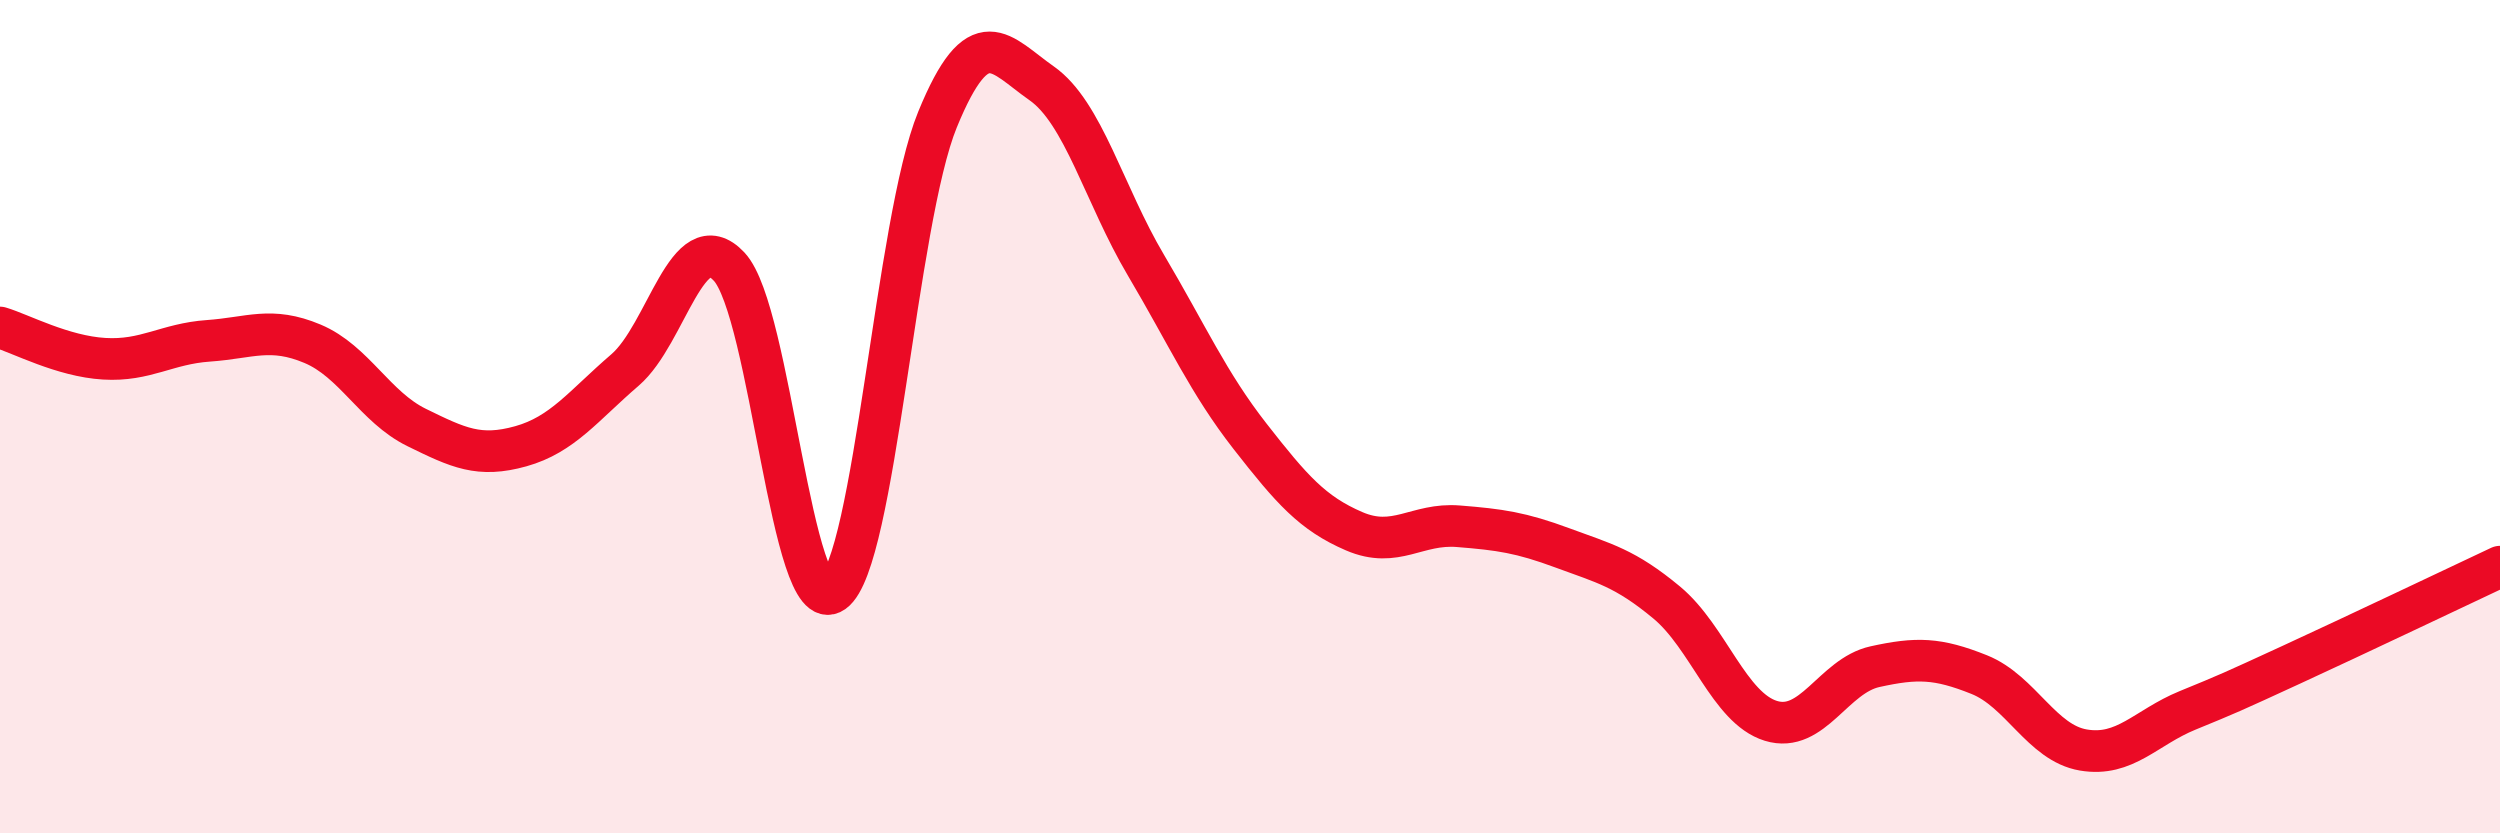
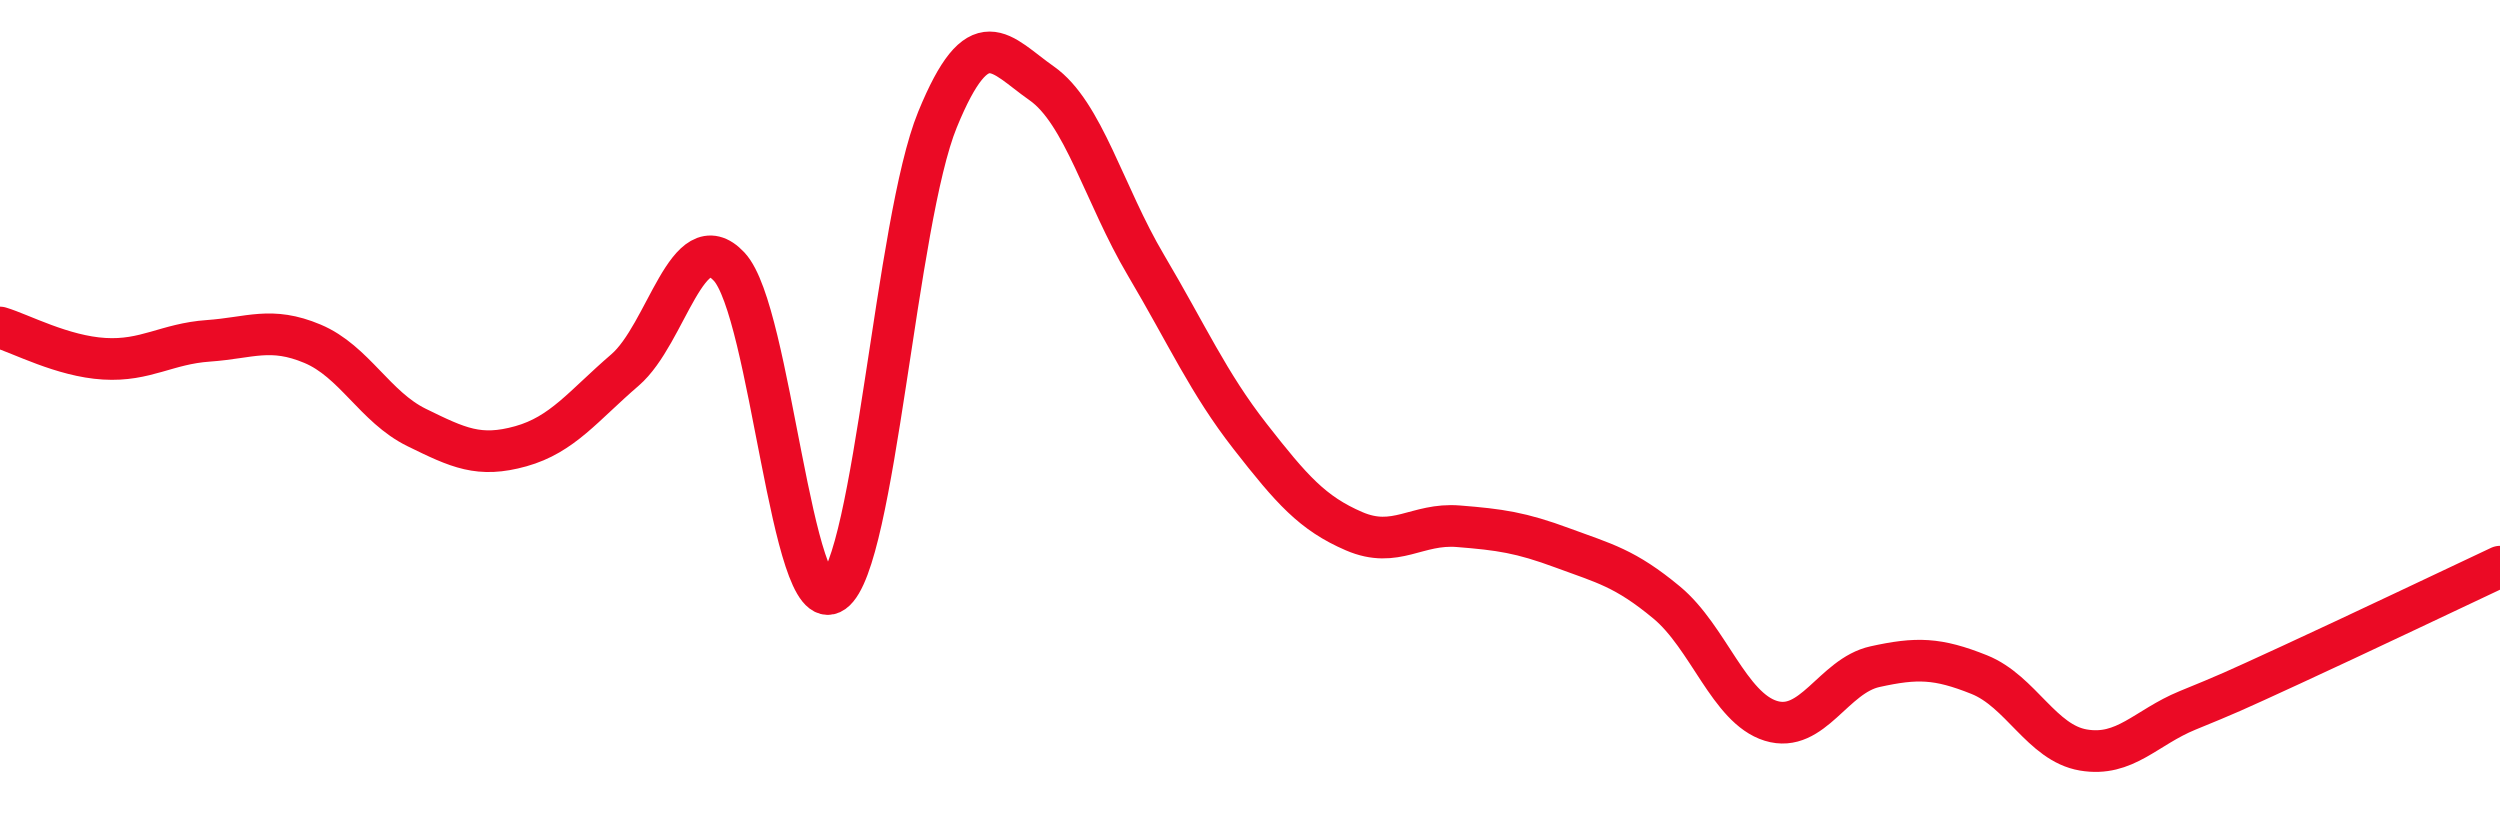
<svg xmlns="http://www.w3.org/2000/svg" width="60" height="20" viewBox="0 0 60 20">
-   <path d="M 0,7.86 C 0.5,8.01 1.5,8.55 2.5,8.61 C 3.5,8.67 4,8.25 5,8.18 C 6,8.11 6.5,7.83 7.5,8.25 C 8.5,8.67 9,9.77 10,10.26 C 11,10.75 11.5,10.99 12.5,10.71 C 13.5,10.43 14,9.74 15,8.88 C 16,8.02 16.5,5.33 17.5,6.4 C 18.5,7.47 19,14.92 20,14.21 C 21,13.5 21.5,5.31 22.5,2.87 C 23.5,0.43 24,1.3 25,2 C 26,2.7 26.5,4.67 27.5,6.36 C 28.5,8.05 29,9.19 30,10.47 C 31,11.75 31.5,12.32 32.5,12.75 C 33.5,13.18 34,12.55 35,12.63 C 36,12.71 36.5,12.78 37.5,13.15 C 38.5,13.52 39,13.63 40,14.46 C 41,15.29 41.5,16.99 42.5,17.3 C 43.5,17.61 44,16.22 45,16 C 46,15.78 46.5,15.79 47.5,16.19 C 48.5,16.59 49,17.83 50,18 C 51,18.17 51.5,17.46 52.5,17.05 C 53.5,16.64 53.5,16.64 55,15.95 C 56.5,15.26 59,14.07 60,13.6L60 20L0 20Z" fill="#EB0A25" opacity="0.1" stroke-linecap="round" stroke-linejoin="round" />
  <path d="M 0,7.86 C 0.5,8.01 1.5,8.55 2.5,8.61 C 3.5,8.67 4,8.25 5,8.18 C 6,8.11 6.5,7.83 7.5,8.25 C 8.5,8.67 9,9.77 10,10.26 C 11,10.75 11.5,10.99 12.5,10.71 C 13.5,10.43 14,9.74 15,8.88 C 16,8.02 16.5,5.33 17.5,6.4 C 18.5,7.47 19,14.92 20,14.21 C 21,13.5 21.5,5.31 22.5,2.87 C 23.5,0.43 24,1.3 25,2 C 26,2.7 26.5,4.67 27.5,6.36 C 28.5,8.05 29,9.19 30,10.47 C 31,11.75 31.5,12.32 32.5,12.75 C 33.5,13.18 34,12.55 35,12.63 C 36,12.71 36.5,12.78 37.5,13.15 C 38.5,13.52 39,13.63 40,14.46 C 41,15.29 41.5,16.99 42.5,17.3 C 43.5,17.61 44,16.22 45,16 C 46,15.78 46.5,15.79 47.5,16.19 C 48.5,16.59 49,17.83 50,18 C 51,18.17 51.5,17.46 52.5,17.05 C 53.5,16.64 53.5,16.64 55,15.95 C 56.5,15.26 59,14.07 60,13.6" stroke="#EB0A25" stroke-width="1" fill="none" stroke-linecap="round" stroke-linejoin="round" />
</svg>